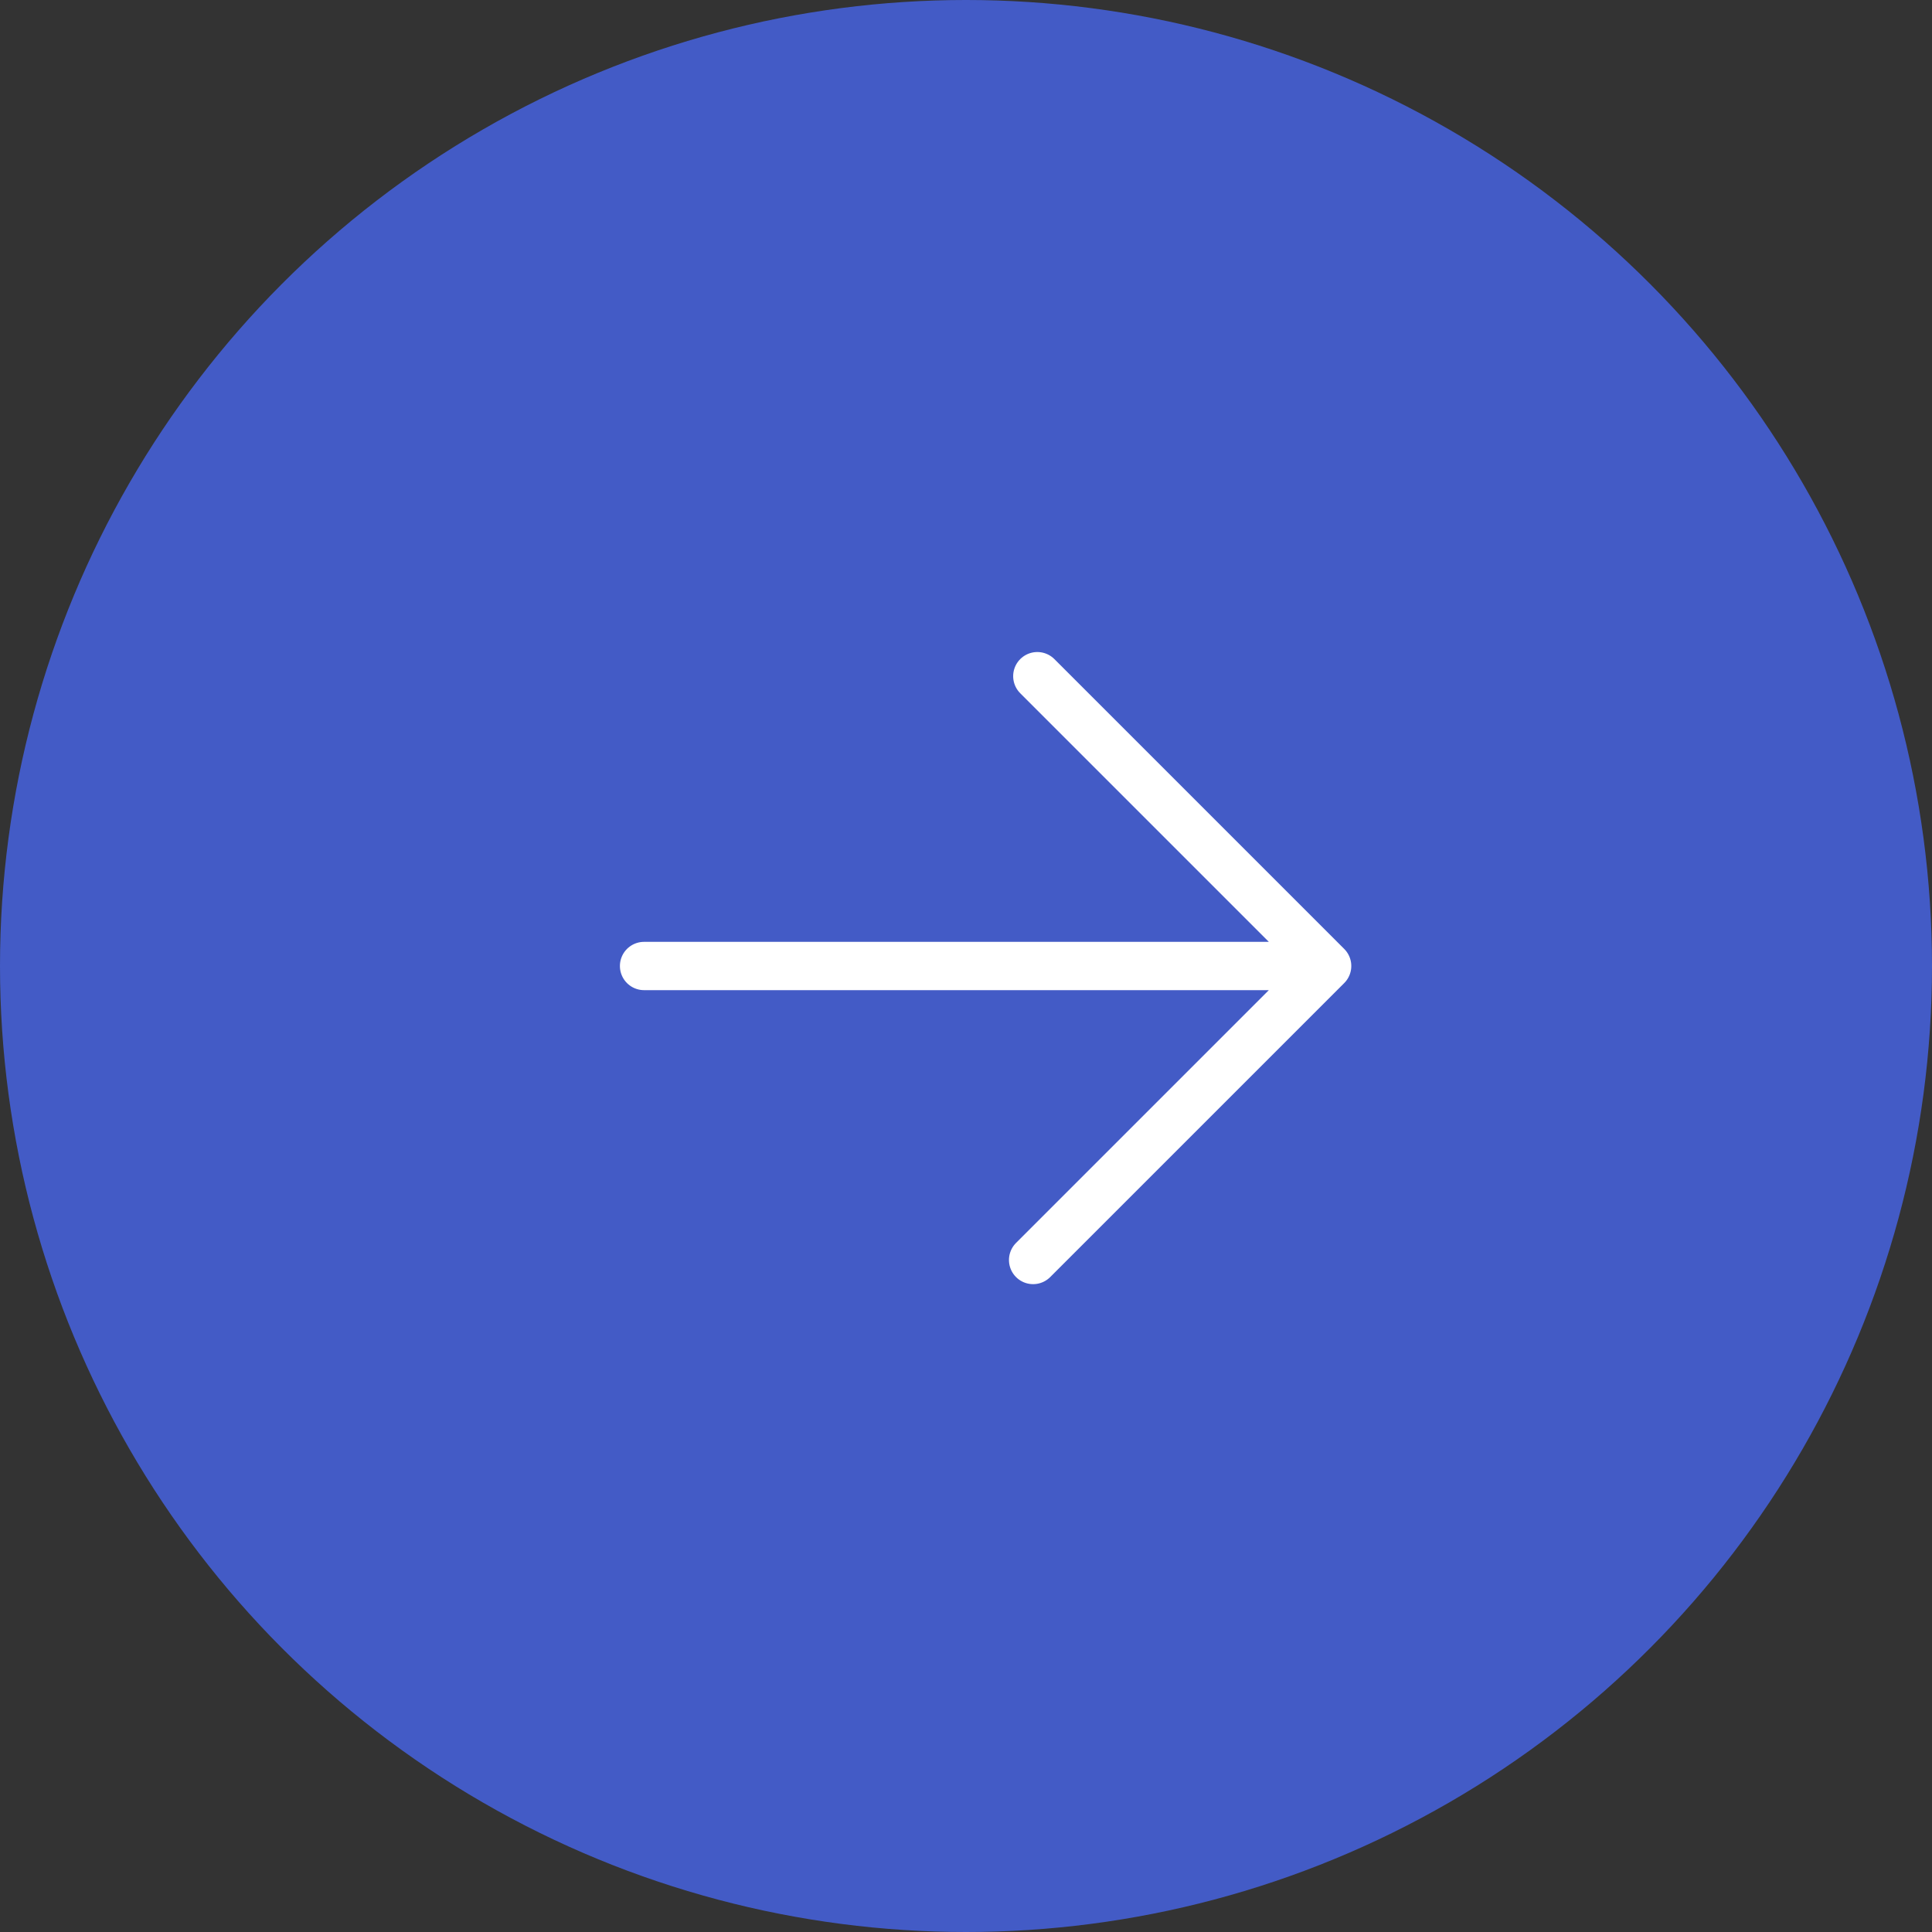
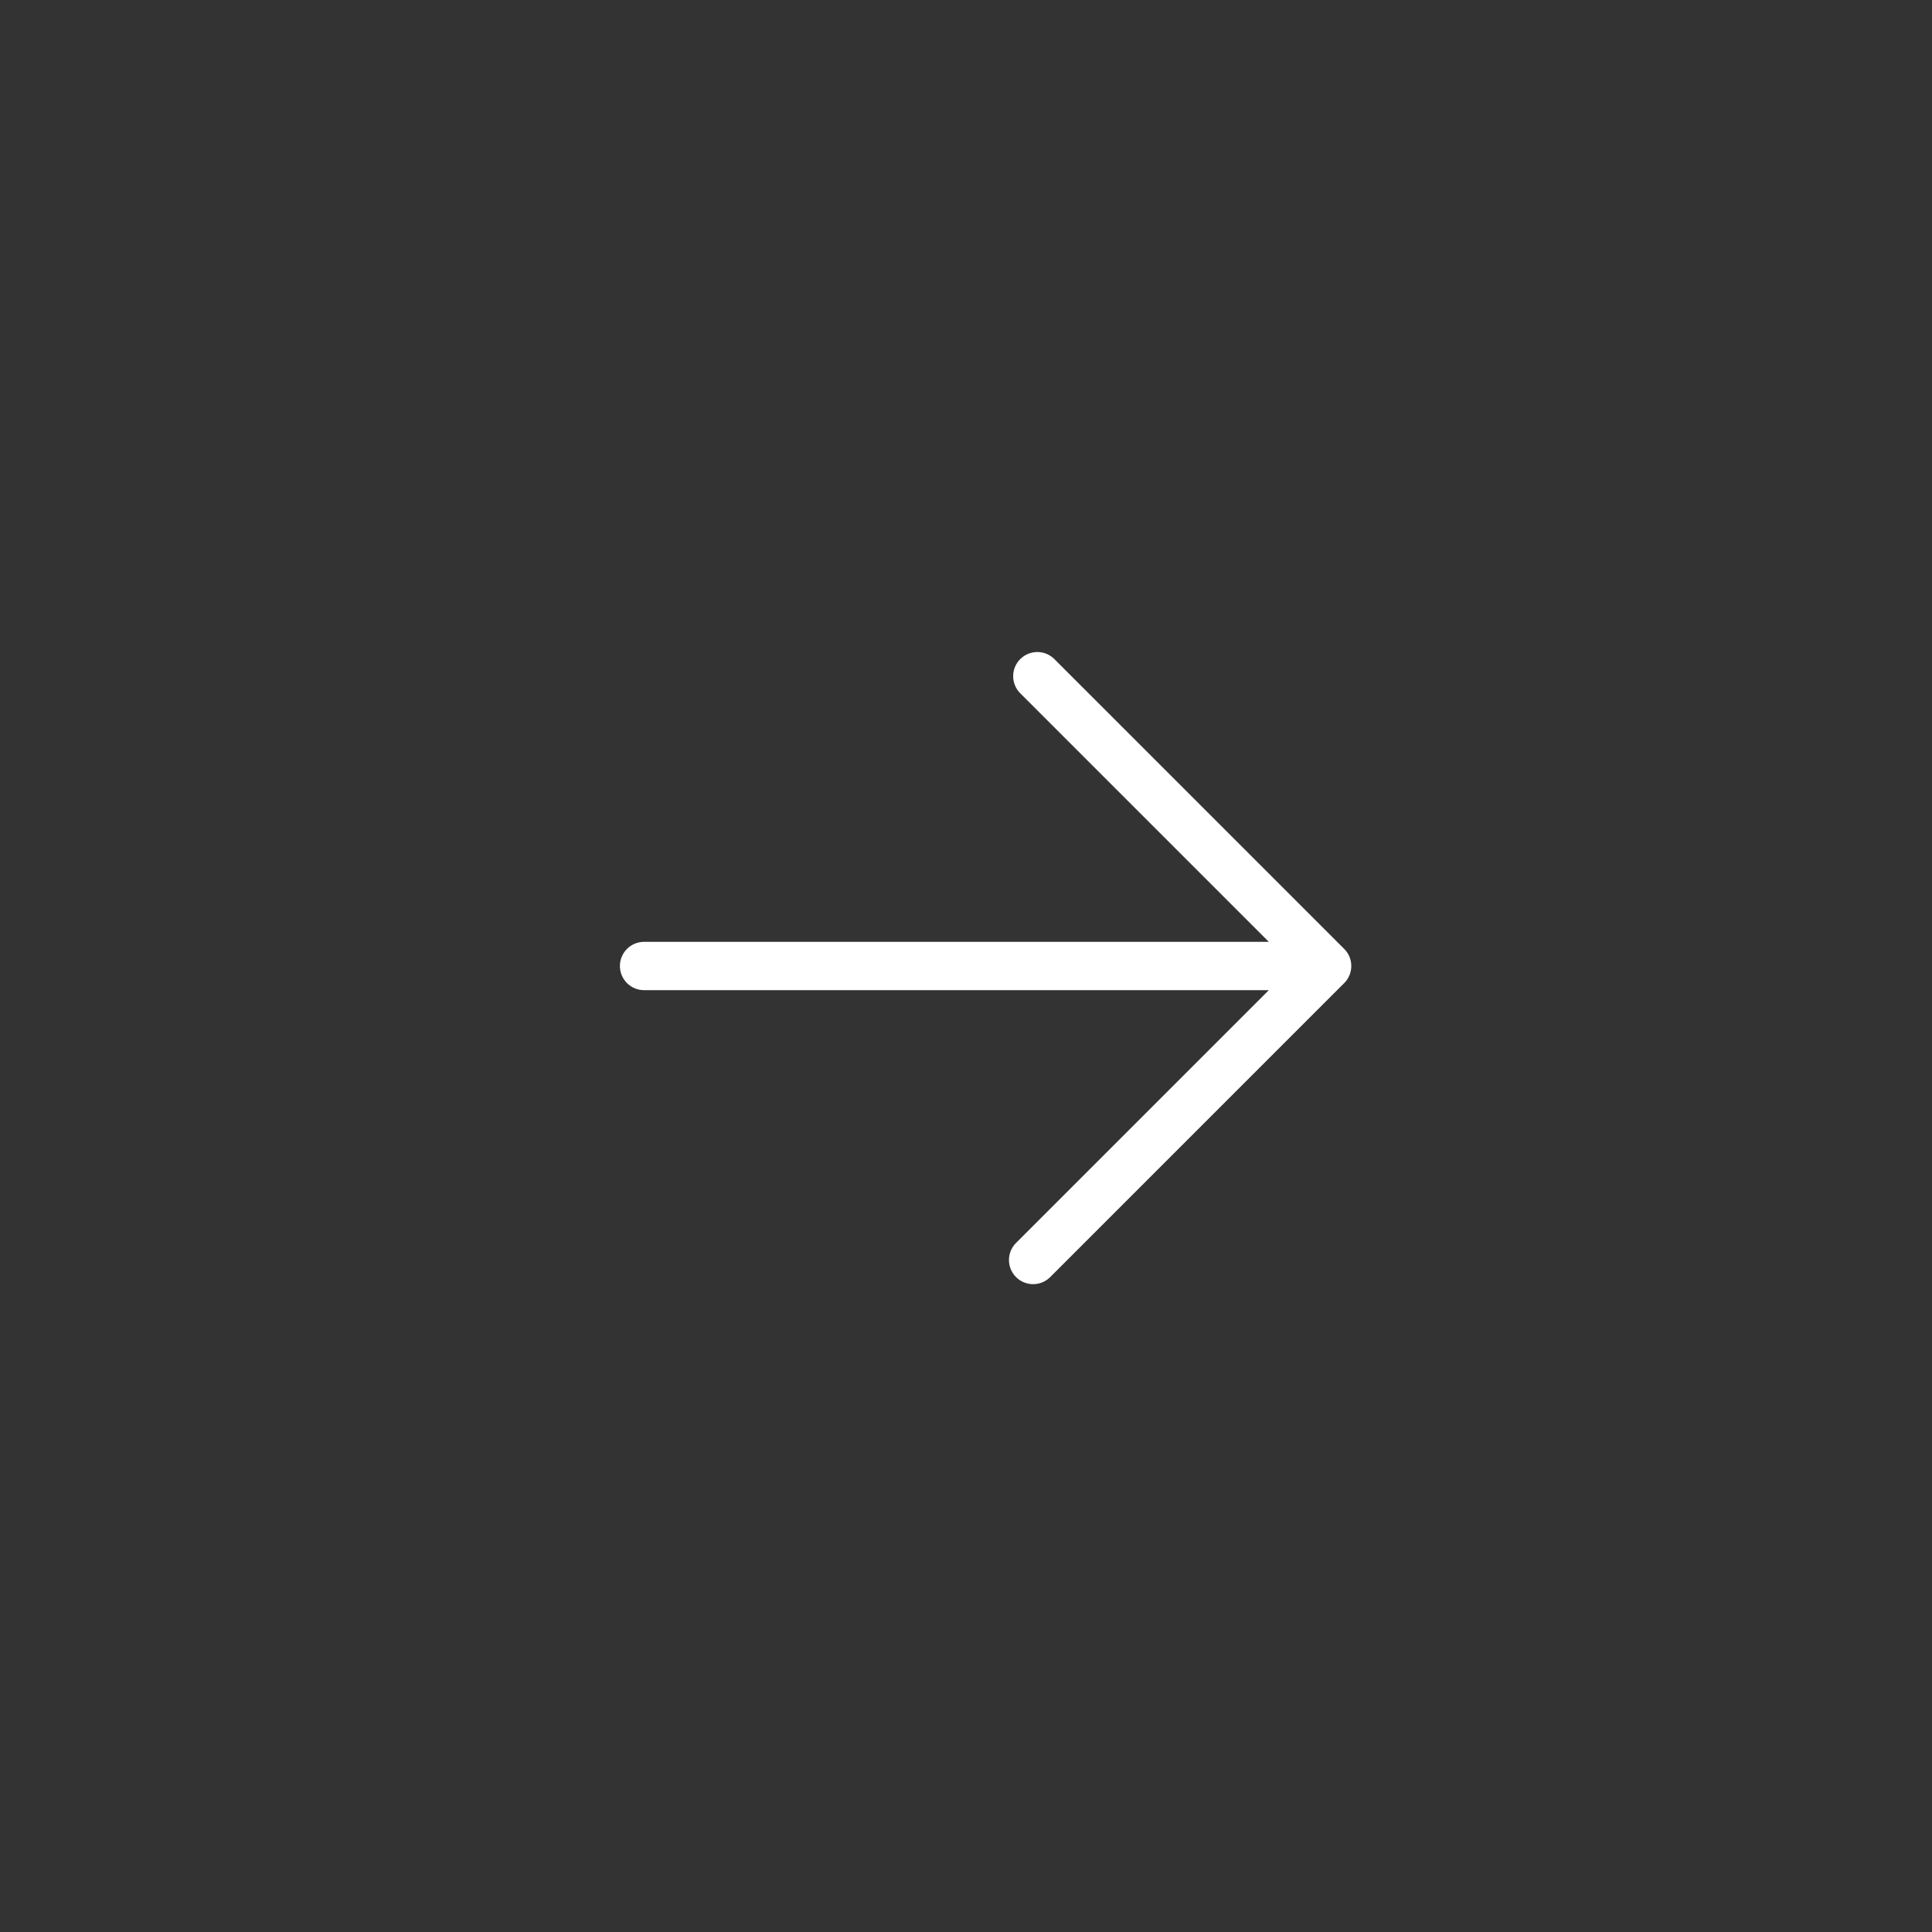
<svg xmlns="http://www.w3.org/2000/svg" width="80" height="80" viewBox="0 0 80 80" fill="none">
  <rect x="0" y="0" width="80" height="80" fill="#333333" stroke="none" />
-   <circle cx="40" cy="40" r="40" transform="matrix(-1 0 0 1 80 0)" fill="#435BC6" />
-   <path d="M42.779 52.174L54.954 40M54.954 40L42.953 27.999M54.954 40L26.669 40" stroke="white" stroke-width="2" stroke-linecap="round" stroke-linejoin="round" />
+   <path d="M42.779 52.174L54.954 40L42.953 27.999M54.954 40L26.669 40" stroke="white" stroke-width="2" stroke-linecap="round" stroke-linejoin="round" />
</svg>